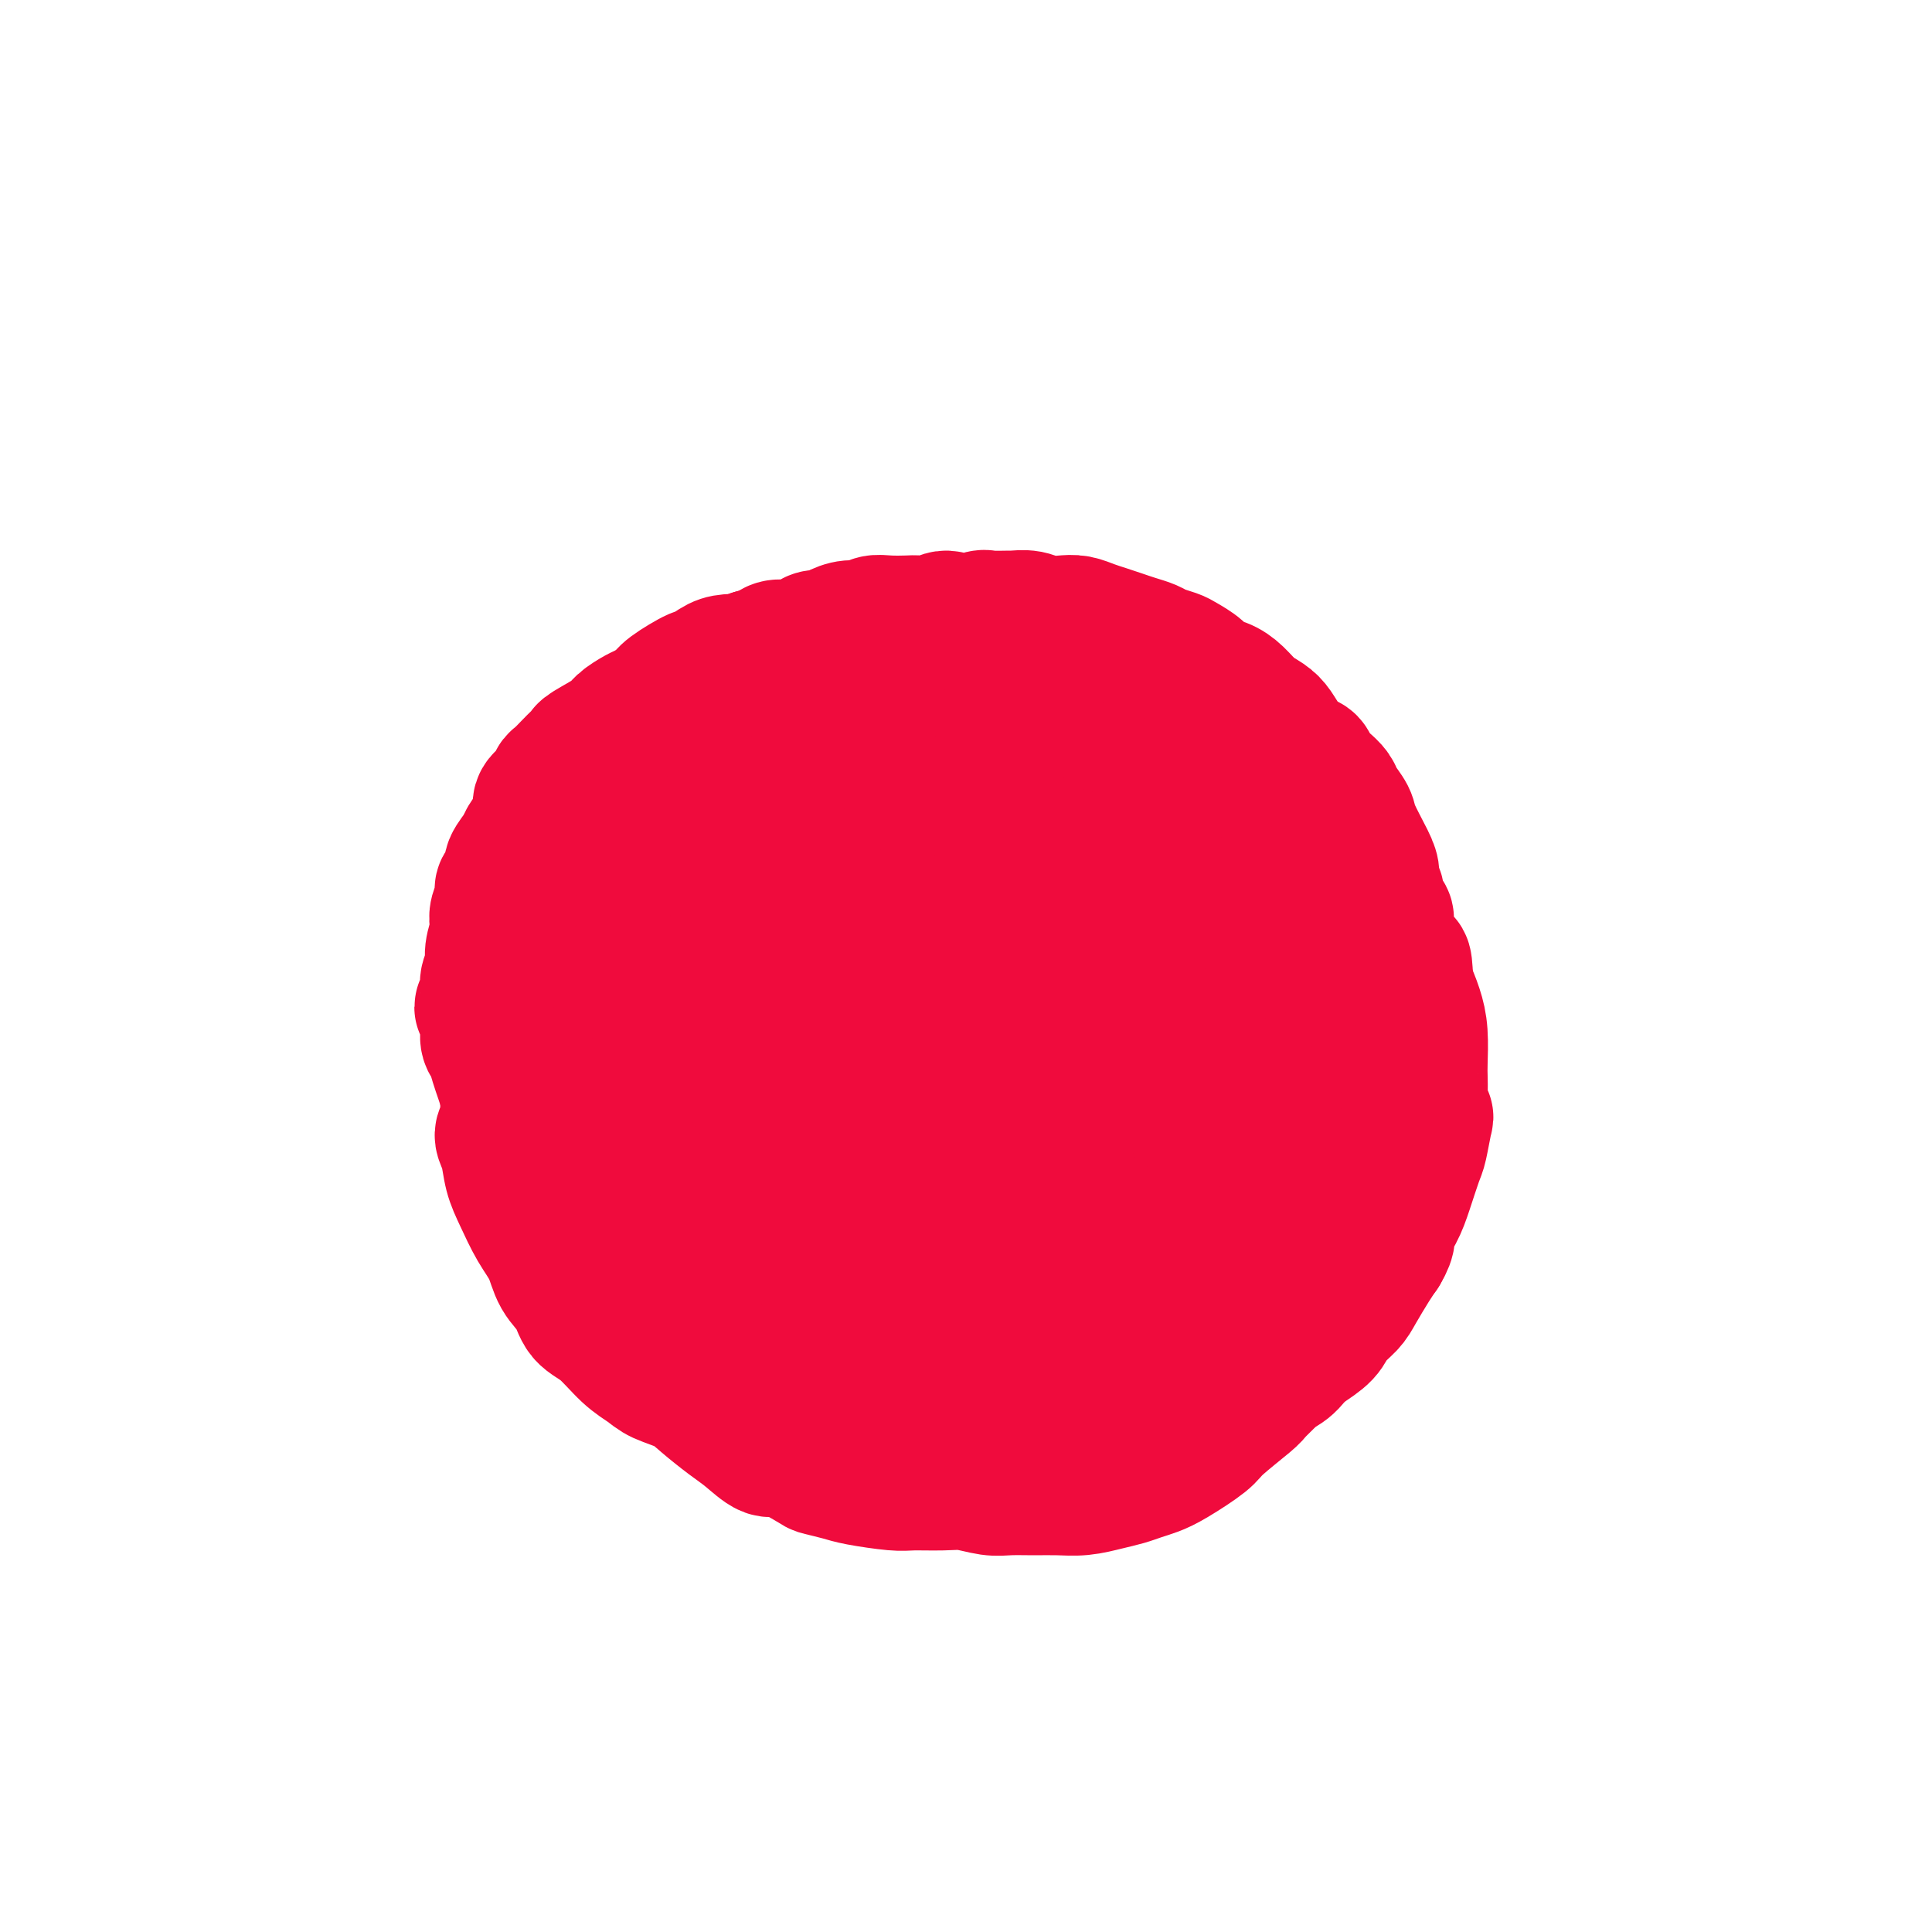
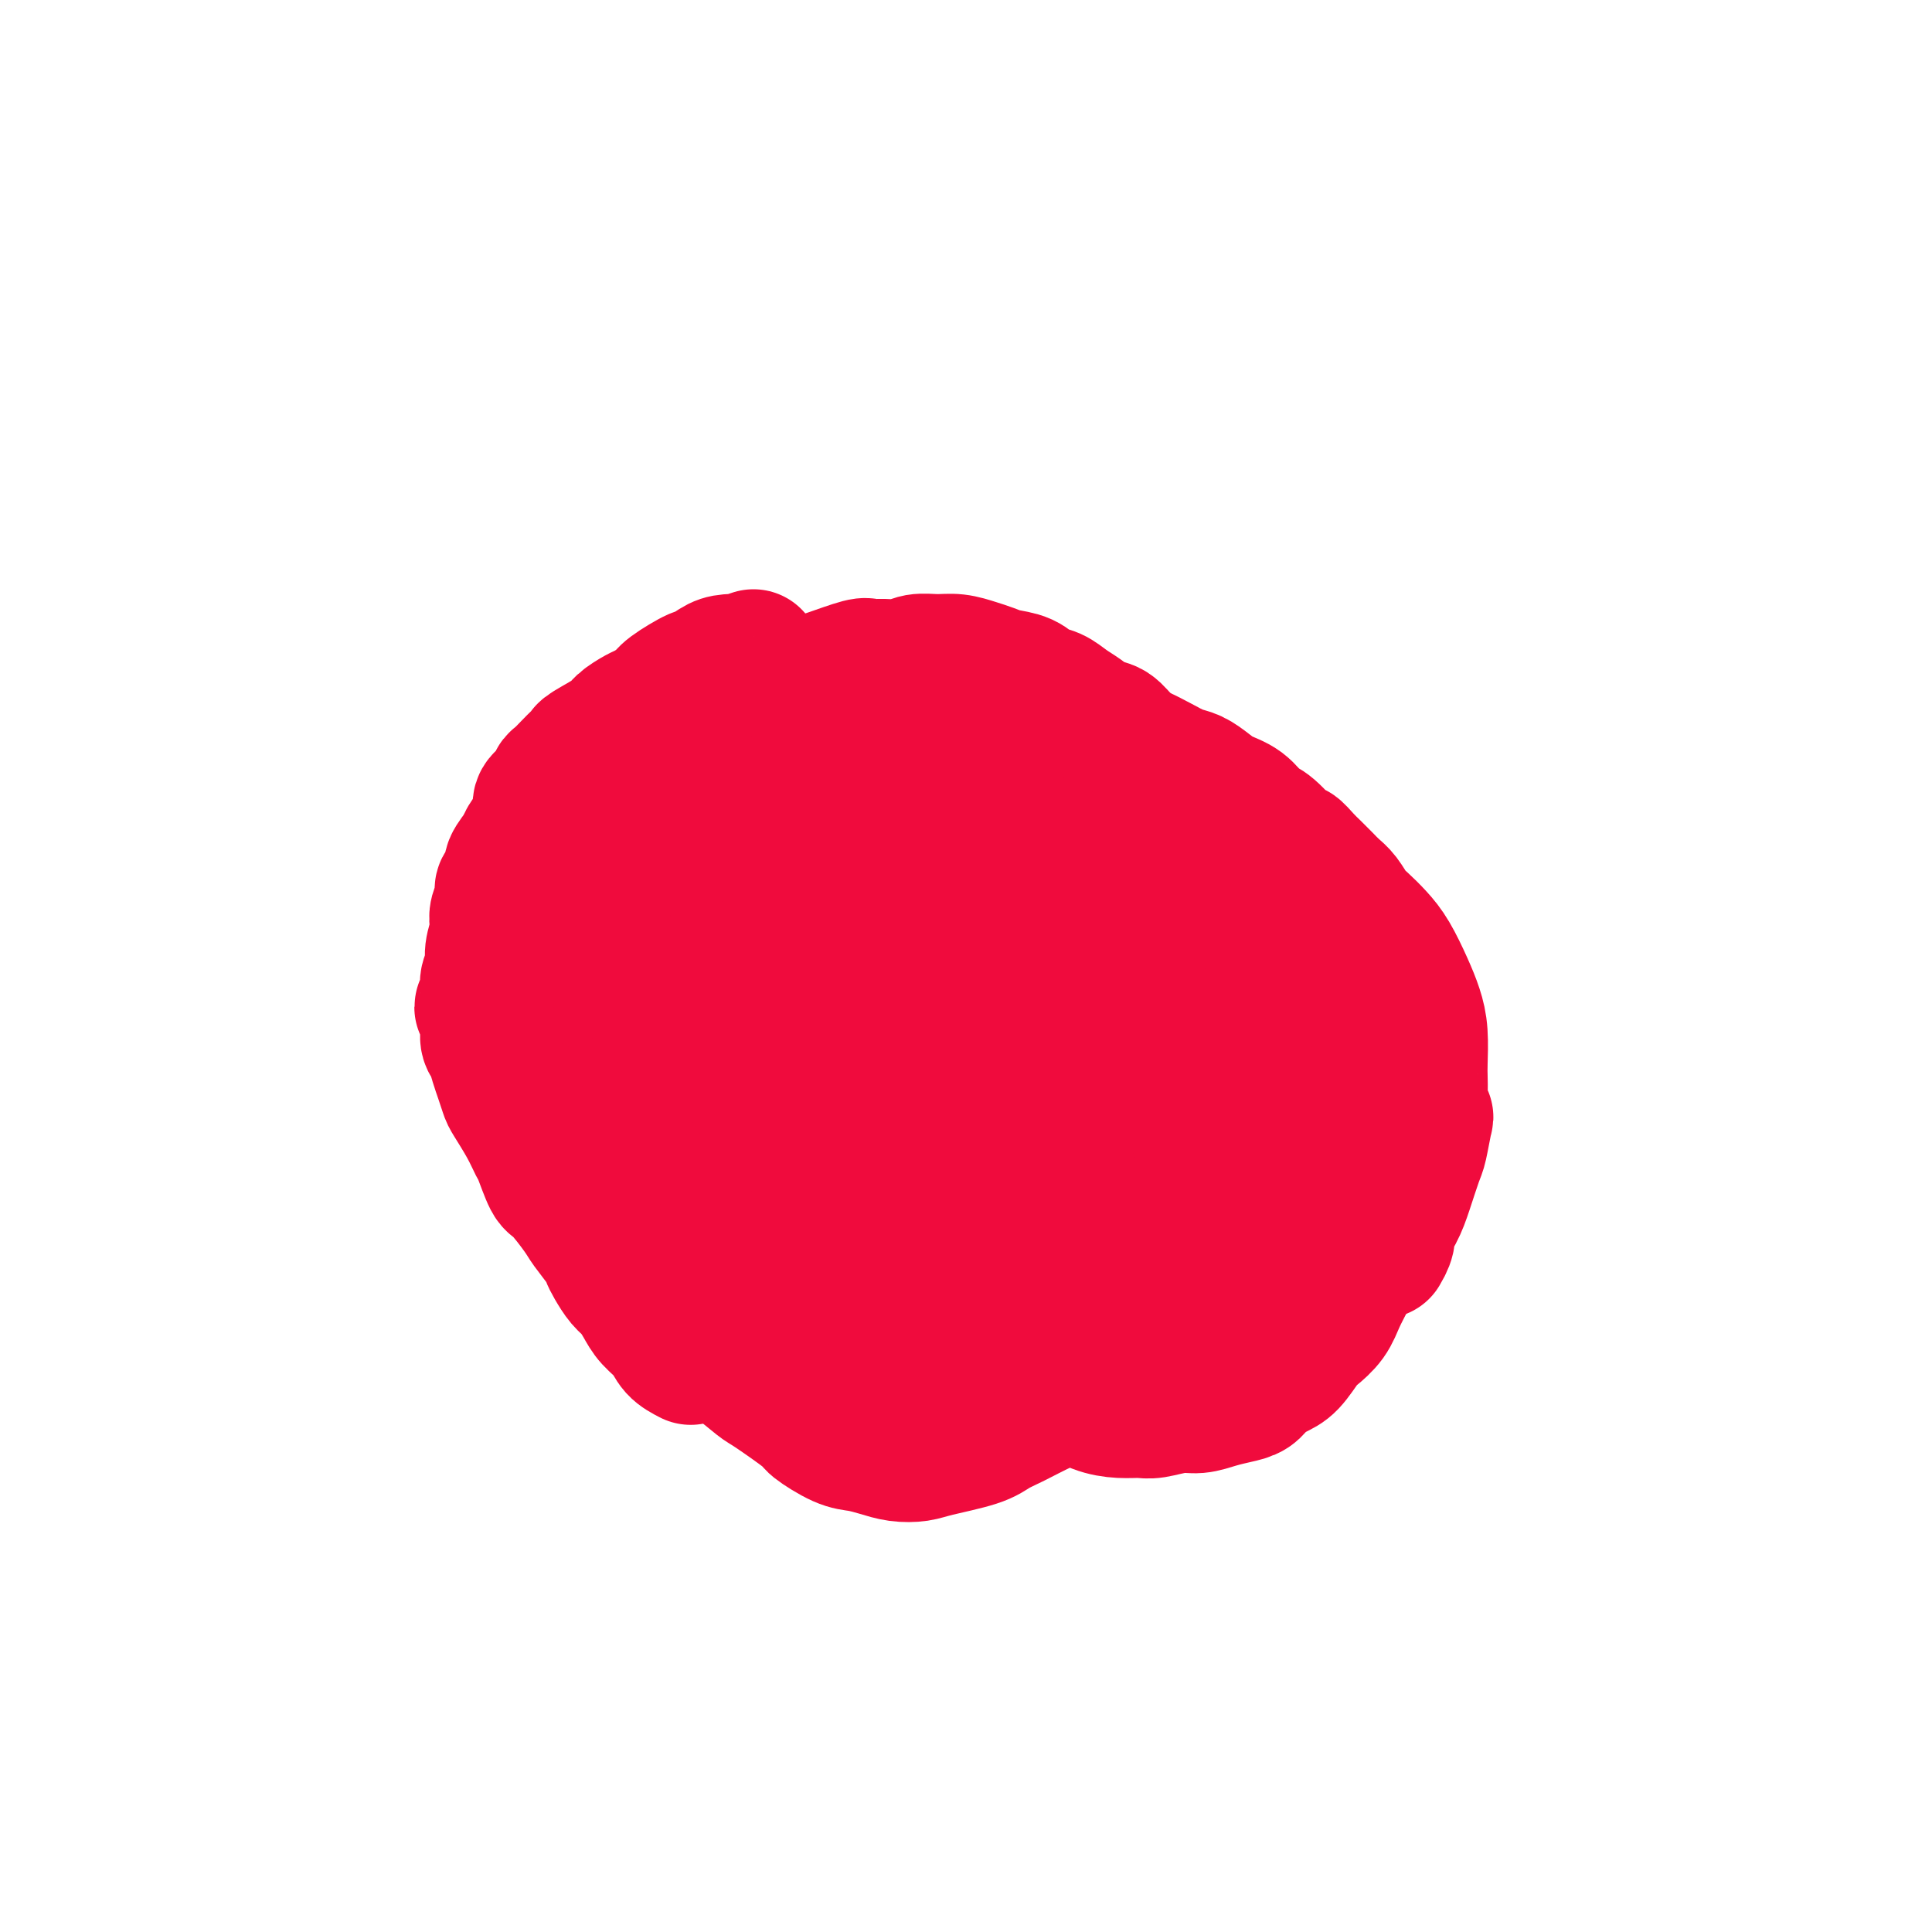
<svg xmlns="http://www.w3.org/2000/svg" viewBox="0 0 400 400" version="1.1">
  <g fill="none" stroke="#F00B3D" stroke-width="28" stroke-linecap="round" stroke-linejoin="round">
    <path d="M266,179c0.724,0.603 1.447,1.207 0,0c-1.447,-1.207 -5.065,-4.224 -7,-6c-1.935,-1.776 -2.187,-2.309 -3,-3c-0.813,-0.691 -2.188,-1.538 -4,-3c-1.812,-1.462 -4.060,-3.537 -6,-5c-1.940,-1.463 -3.572,-2.313 -5,-3c-1.428,-0.687 -2.650,-1.209 -4,-2c-1.350,-0.791 -2.826,-1.850 -4,-3c-1.174,-1.150 -2.047,-2.392 -3,-3c-0.953,-0.608 -1.988,-0.582 -3,-1c-1.012,-0.418 -2.002,-1.282 -3,-2c-0.998,-0.718 -2.003,-1.292 -3,-2c-0.997,-0.708 -1.985,-1.552 -3,-2c-1.015,-0.448 -2.056,-0.501 -3,-1c-0.944,-0.499 -1.792,-1.444 -3,-2c-1.208,-0.556 -2.776,-0.723 -4,-1c-1.224,-0.277 -2.102,-0.664 -3,-1c-0.898,-0.336 -1.814,-0.622 -3,-1c-1.186,-0.378 -2.642,-0.847 -4,-1c-1.358,-0.153 -2.620,0.012 -4,0c-1.380,-0.012 -2.880,-0.201 -4,0c-1.120,0.201 -1.861,0.793 -3,1c-1.139,0.207 -2.675,0.031 -4,0c-1.325,-0.031 -2.437,0.085 -3,0c-0.563,-0.085 -0.576,-0.371 -2,0c-1.424,0.371 -4.260,1.397 -6,2c-1.740,0.603 -2.383,0.781 -3,1c-0.617,0.219 -1.209,0.477 -2,1c-0.791,0.523 -1.781,1.309 -3,2c-1.219,0.691 -2.668,1.287 -4,2c-1.332,0.713 -2.549,1.542 -3,2c-0.451,0.458 -0.136,0.545 -1,1c-0.864,0.455 -2.907,1.276 -4,2c-1.093,0.724 -1.237,1.349 -2,2c-0.763,0.651 -2.144,1.328 -3,2c-0.856,0.672 -1.188,1.339 -2,2c-0.812,0.661 -2.103,1.317 -3,2c-0.897,0.683 -1.398,1.393 -2,2c-0.602,0.607 -1.303,1.112 -2,2c-0.697,0.888 -1.391,2.159 -2,3c-0.609,0.841 -1.135,1.253 -2,2c-0.865,0.747 -2.070,1.828 -3,3c-0.930,1.172 -1.586,2.434 -2,3c-0.414,0.566 -0.586,0.437 -1,1c-0.414,0.563 -1.069,1.816 -2,3c-0.931,1.184 -2.136,2.297 -3,3c-0.864,0.703 -1.386,0.997 -2,2c-0.614,1.003 -1.318,2.715 -2,4c-0.682,1.285 -1.341,2.142 -2,3" />
-     <path d="M117,190c-5.833,6.522 -2.915,3.326 -2,3c0.915,-0.326 -0.174,2.219 -1,4c-0.826,1.781 -1.388,2.798 -2,4c-0.612,1.202 -1.273,2.590 -2,4c-0.727,1.410 -1.519,2.842 -2,4c-0.481,1.158 -0.651,2.042 -1,3c-0.349,0.958 -0.877,1.990 -1,3c-0.123,1.010 0.159,1.999 0,3c-0.159,1.001 -0.757,2.013 -1,3c-0.243,0.987 -0.129,1.950 0,4c0.129,2.050 0.275,5.186 0,7c-0.275,1.814 -0.969,2.305 -1,3c-0.031,0.695 0.600,1.595 1,3c0.400,1.405 0.567,3.317 1,5c0.433,1.683 1.131,3.138 2,5c0.869,1.862 1.908,4.130 3,6c1.092,1.870 2.237,3.341 3,5c0.763,1.659 1.144,3.504 2,5c0.856,1.496 2.186,2.641 3,4c0.814,1.359 1.111,2.930 2,4c0.889,1.070 2.370,1.637 4,3c1.630,1.363 3.411,3.522 5,5c1.589,1.478 2.988,2.276 4,3c1.012,0.724 1.638,1.375 3,2c1.362,0.625 3.461,1.223 5,2c1.539,0.777 2.519,1.732 4,3c1.481,1.268 3.462,2.848 5,4c1.538,1.152 2.633,1.877 4,3c1.367,1.123 3.006,2.644 4,3c0.994,0.356 1.343,-0.452 3,0c1.657,0.452 4.622,2.163 6,3c1.378,0.837 1.171,0.798 2,1c0.829,0.202 2.696,0.643 4,1c1.304,0.357 2.045,0.631 4,1c1.955,0.369 5.124,0.835 7,1c1.876,0.165 2.457,0.030 4,0c1.543,-0.030 4.046,0.045 6,0c1.954,-0.045 3.358,-0.208 5,0c1.642,0.208 3.523,0.789 5,1c1.477,0.211 2.551,0.054 4,0c1.449,-0.054 3.273,-0.003 5,0c1.727,0.003 3.358,-0.041 5,0c1.642,0.041 3.296,0.166 5,0c1.704,-0.166 3.457,-0.623 5,-1c1.543,-0.377 2.876,-0.675 4,-1c1.124,-0.325 2.040,-0.678 3,-1c0.960,-0.322 1.963,-0.611 3,-1c1.037,-0.389 2.107,-0.876 4,-2c1.893,-1.124 4.607,-2.884 6,-4c1.393,-1.116 1.464,-1.586 3,-3c1.536,-1.414 4.539,-3.771 6,-5c1.461,-1.229 1.382,-1.329 2,-2c0.618,-0.671 1.932,-1.912 3,-3c1.068,-1.088 1.890,-2.024 3,-3c1.110,-0.976 2.509,-1.992 4,-3c1.491,-1.008 3.075,-2.010 4,-3c0.925,-0.990 1.193,-1.970 2,-3c0.807,-1.030 2.155,-2.111 3,-3c0.845,-0.889 1.189,-1.585 2,-3c0.811,-1.415 2.089,-3.547 3,-5c0.911,-1.453 1.456,-2.226 2,-3" />
    <path d="M286,259c1.986,-3.350 0.952,-3.226 1,-4c0.048,-0.774 1.179,-2.447 2,-4c0.821,-1.553 1.331,-2.988 2,-5c0.669,-2.012 1.496,-4.602 2,-6c0.504,-1.398 0.685,-1.605 1,-3c0.315,-1.395 0.764,-3.977 1,-5c0.236,-1.023 0.259,-0.487 0,-1c-0.259,-0.513 -0.801,-2.075 -1,-3c-0.199,-0.925 -0.056,-1.212 0,-2c0.056,-0.788 0.024,-2.078 0,-3c-0.024,-0.922 -0.040,-1.478 0,-3c0.040,-1.522 0.135,-4.010 0,-6c-0.135,-1.990 -0.501,-3.482 -1,-5c-0.499,-1.518 -1.131,-3.063 -2,-5c-0.869,-1.937 -1.976,-4.266 -3,-6c-1.024,-1.734 -1.965,-2.873 -3,-4c-1.035,-1.127 -2.164,-2.241 -3,-3c-0.836,-0.759 -1.379,-1.162 -2,-2c-0.621,-0.838 -1.321,-2.111 -2,-3c-0.679,-0.889 -1.338,-1.396 -2,-2c-0.662,-0.604 -1.326,-1.307 -2,-2c-0.674,-0.693 -1.356,-1.376 -2,-2c-0.644,-0.624 -1.250,-1.188 -2,-2c-0.750,-0.812 -1.645,-1.874 -2,-2c-0.355,-0.126 -0.171,0.682 -1,0c-0.829,-0.682 -2.672,-2.854 -4,-4c-1.328,-1.146 -2.141,-1.267 -3,-2c-0.859,-0.733 -1.765,-2.080 -3,-3c-1.235,-0.920 -2.798,-1.415 -4,-2c-1.202,-0.585 -2.044,-1.260 -3,-2c-0.956,-0.740 -2.027,-1.547 -3,-2c-0.973,-0.453 -1.849,-0.554 -3,-1c-1.151,-0.446 -2.577,-1.238 -4,-2c-1.423,-0.762 -2.842,-1.496 -4,-2c-1.158,-0.504 -2.057,-0.779 -3,-1c-0.943,-0.221 -1.932,-0.388 -3,-1c-1.068,-0.612 -2.214,-1.669 -3,-2c-0.786,-0.331 -1.210,0.065 -2,0c-0.790,-0.065 -1.946,-0.591 -3,-1c-1.054,-0.409 -2.005,-0.702 -3,-1c-0.995,-0.298 -2.032,-0.602 -3,-1c-0.968,-0.398 -1.866,-0.892 -3,-1c-1.134,-0.108 -2.504,0.168 -4,0c-1.496,-0.168 -3.117,-0.781 -4,-1c-0.883,-0.219 -1.026,-0.045 -2,0c-0.974,0.045 -2.777,-0.040 -4,0c-1.223,0.040 -1.867,0.206 -3,0c-1.133,-0.206 -2.757,-0.783 -4,-1c-1.243,-0.217 -2.106,-0.073 -3,0c-0.894,0.073 -1.819,0.075 -3,0c-1.181,-0.075 -2.618,-0.227 -4,0c-1.382,0.227 -2.709,0.833 -4,1c-1.291,0.167 -2.546,-0.106 -4,0c-1.454,0.106 -3.106,0.592 -4,1c-0.894,0.408 -1.030,0.738 -2,1c-0.970,0.262 -2.774,0.454 -4,1c-1.226,0.546 -1.875,1.445 -3,2c-1.125,0.555 -2.726,0.765 -4,1c-1.274,0.235 -2.221,0.496 -3,1c-0.779,0.504 -1.389,1.252 -2,2" />
    <path d="M152,156c-4.270,1.806 -3.945,1.821 -4,2c-0.055,0.179 -0.490,0.523 -1,1c-0.510,0.477 -1.095,1.088 -2,2c-0.905,0.912 -2.129,2.123 -3,3c-0.871,0.877 -1.388,1.418 -2,2c-0.612,0.582 -1.320,1.206 -2,2c-0.680,0.794 -1.333,1.759 -2,3c-0.667,1.241 -1.349,2.759 -2,4c-0.651,1.241 -1.273,2.206 -2,3c-0.727,0.794 -1.561,1.419 -2,2c-0.439,0.581 -0.485,1.118 -1,2c-0.515,0.882 -1.499,2.108 -2,3c-0.501,0.892 -0.520,1.450 -1,2c-0.480,0.550 -1.423,1.090 -2,2c-0.577,0.910 -0.788,2.188 -1,3c-0.212,0.812 -0.425,1.157 -1,2c-0.575,0.843 -1.512,2.185 -2,3c-0.488,0.815 -0.527,1.103 -1,3c-0.473,1.897 -1.381,5.401 -2,7c-0.619,1.599 -0.950,1.292 -1,1c-0.050,-0.292 0.182,-0.570 0,0c-0.182,0.570 -0.779,1.989 -1,3c-0.221,1.011 -0.067,1.616 0,2c0.067,0.384 0.048,0.549 0,1c-0.048,0.451 -0.126,1.188 0,2c0.126,0.812 0.456,1.697 1,3c0.544,1.303 1.303,3.023 2,5c0.697,1.977 1.332,4.211 2,6c0.668,1.789 1.369,3.131 2,5c0.631,1.869 1.194,4.263 2,6c0.806,1.737 1.857,2.816 3,5c1.143,2.184 2.378,5.472 4,8c1.622,2.528 3.630,4.294 5,6c1.370,1.706 2.100,3.350 3,5c0.900,1.650 1.968,3.304 3,5c1.032,1.696 2.029,3.434 3,5c0.971,1.566 1.918,2.959 3,4c1.082,1.041 2.300,1.730 4,3c1.700,1.270 3.883,3.121 5,4c1.117,0.879 1.169,0.785 3,2c1.831,1.215 5.441,3.740 7,5c1.559,1.260 1.067,1.255 2,2c0.933,0.745 3.293,2.239 5,3c1.707,0.761 2.763,0.790 4,1c1.237,0.210 2.656,0.600 4,1c1.344,0.400 2.614,0.809 4,1c1.386,0.191 2.890,0.165 4,0c1.110,-0.165 1.828,-0.470 4,-1c2.172,-0.530 5.799,-1.285 8,-2c2.201,-0.715 2.977,-1.391 4,-2c1.023,-0.609 2.292,-1.152 4,-2c1.708,-0.848 3.854,-2.003 6,-3c2.146,-0.997 4.291,-1.836 6,-3c1.709,-1.164 2.982,-2.651 5,-4c2.018,-1.349 4.781,-2.559 7,-4c2.219,-1.441 3.894,-3.114 5,-4c1.106,-0.886 1.645,-0.986 3,-2c1.355,-1.014 3.528,-2.942 5,-4c1.472,-1.058 2.242,-1.246 3,-2c0.758,-0.754 1.502,-2.072 2,-3c0.498,-0.928 0.749,-1.464 1,-2" />
    <path d="M253,263c5.185,-4.392 2.646,-2.871 2,-3c-0.646,-0.129 0.600,-1.908 1,-3c0.400,-1.092 -0.047,-1.496 0,-2c0.047,-0.504 0.587,-1.108 1,-2c0.413,-0.892 0.698,-2.072 1,-3c0.302,-0.928 0.620,-1.603 1,-3c0.380,-1.397 0.824,-3.515 1,-5c0.176,-1.485 0.086,-2.335 0,-3c-0.086,-0.665 -0.169,-1.143 0,-2c0.169,-0.857 0.589,-2.092 0,-5c-0.589,-2.908 -2.187,-7.488 -3,-10c-0.813,-2.512 -0.840,-2.955 -1,-4c-0.160,-1.045 -0.452,-2.691 -1,-4c-0.548,-1.309 -1.353,-2.280 -2,-4c-0.647,-1.720 -1.135,-4.189 -2,-6c-0.865,-1.811 -2.108,-2.964 -3,-4c-0.892,-1.036 -1.435,-1.954 -2,-3c-0.565,-1.046 -1.152,-2.219 -2,-3c-0.848,-0.781 -1.956,-1.168 -3,-2c-1.044,-0.832 -2.025,-2.109 -3,-3c-0.975,-0.891 -1.943,-1.398 -3,-2c-1.057,-0.602 -2.204,-1.301 -3,-2c-0.796,-0.699 -1.243,-1.398 -2,-2c-0.757,-0.602 -1.825,-1.106 -3,-2c-1.175,-0.894 -2.457,-2.176 -4,-3c-1.543,-0.824 -3.346,-1.189 -5,-2c-1.654,-0.811 -3.158,-2.066 -5,-3c-1.842,-0.934 -4.022,-1.545 -5,-2c-0.978,-0.455 -0.753,-0.753 -2,-1c-1.247,-0.247 -3.965,-0.443 -6,-1c-2.035,-0.557 -3.388,-1.473 -5,-2c-1.612,-0.527 -3.484,-0.663 -5,-1c-1.516,-0.337 -2.678,-0.875 -4,-1c-1.322,-0.125 -2.804,0.163 -4,0c-1.196,-0.163 -2.104,-0.776 -3,-1c-0.896,-0.224 -1.778,-0.058 -3,0c-1.222,0.058 -2.782,0.008 -4,0c-1.218,-0.008 -2.092,0.025 -3,0c-0.908,-0.025 -1.850,-0.110 -3,0c-1.150,0.110 -2.510,0.413 -4,1c-1.490,0.587 -3.112,1.458 -4,2c-0.888,0.542 -1.042,0.754 -2,1c-0.958,0.246 -2.720,0.526 -4,1c-1.280,0.474 -2.077,1.141 -3,2c-0.923,0.859 -1.972,1.911 -3,3c-1.028,1.089 -2.035,2.217 -3,3c-0.965,0.783 -1.890,1.223 -3,2c-1.110,0.777 -2.407,1.891 -3,3c-0.593,1.109 -0.484,2.214 -1,3c-0.516,0.786 -1.658,1.254 -2,2c-0.342,0.746 0.115,1.768 0,3c-0.115,1.232 -0.802,2.672 -1,4c-0.198,1.328 0.094,2.543 0,4c-0.094,1.457 -0.572,3.156 -1,5c-0.428,1.844 -0.805,3.835 -1,5c-0.195,1.165 -0.206,1.506 0,3c0.206,1.494 0.630,4.141 1,6c0.370,1.859 0.685,2.929 1,4" />
    <path d="M133,221c0.035,5.704 0.623,2.962 1,3c0.377,0.038 0.543,2.854 1,5c0.457,2.146 1.205,3.620 2,5c0.795,1.380 1.637,2.665 2,4c0.363,1.335 0.248,2.721 1,4c0.752,1.279 2.371,2.452 4,4c1.629,1.548 3.268,3.470 5,5c1.732,1.530 3.558,2.669 5,4c1.442,1.331 2.499,2.855 4,4c1.501,1.145 3.444,1.910 5,3c1.556,1.090 2.723,2.503 4,4c1.277,1.497 2.662,3.076 4,4c1.338,0.924 2.628,1.192 4,2c1.372,0.808 2.826,2.156 4,3c1.174,0.844 2.069,1.185 4,2c1.931,0.815 4.898,2.106 7,3c2.102,0.894 3.337,1.393 5,2c1.663,0.607 3.753,1.324 6,2c2.247,0.676 4.652,1.312 7,2c2.348,0.688 4.641,1.428 6,2c1.359,0.572 1.785,0.976 3,1c1.215,0.024 3.219,-0.332 5,0c1.781,0.332 3.340,1.353 5,2c1.660,0.647 3.420,0.920 5,1c1.580,0.080 2.981,-0.034 4,0c1.019,0.034 1.655,0.216 3,0c1.345,-0.216 3.400,-0.831 5,-1c1.600,-0.169 2.745,0.107 4,0c1.255,-0.107 2.618,-0.595 4,-1c1.382,-0.405 2.781,-0.725 4,-1c1.219,-0.275 2.256,-0.504 3,-1c0.744,-0.496 1.195,-1.259 2,-2c0.805,-0.741 1.963,-1.461 3,-2c1.037,-0.539 1.954,-0.899 3,-2c1.046,-1.101 2.220,-2.945 3,-4c0.780,-1.055 1.166,-1.321 2,-2c0.834,-0.679 2.117,-1.770 3,-3c0.883,-1.230 1.365,-2.599 2,-4c0.635,-1.401 1.424,-2.836 2,-4c0.576,-1.164 0.939,-2.058 1,-3c0.061,-0.942 -0.180,-1.931 0,-3c0.180,-1.069 0.780,-2.218 1,-3c0.220,-0.782 0.060,-1.196 0,-2c-0.060,-0.804 -0.019,-1.999 0,-3c0.019,-1.001 0.016,-1.807 0,-3c-0.016,-1.193 -0.046,-2.773 0,-5c0.046,-2.227 0.167,-5.100 0,-7c-0.167,-1.900 -0.622,-2.826 -1,-4c-0.378,-1.174 -0.679,-2.595 -1,-4c-0.321,-1.405 -0.663,-2.792 -1,-4c-0.337,-1.208 -0.670,-2.235 -1,-3c-0.330,-0.765 -0.656,-1.268 -1,-2c-0.344,-0.732 -0.705,-1.694 -1,-3c-0.295,-1.306 -0.523,-2.955 -1,-4c-0.477,-1.045 -1.202,-1.484 -2,-3c-0.798,-1.516 -1.667,-4.107 -2,-5c-0.333,-0.893 -0.128,-0.086 -1,-1c-0.872,-0.914 -2.821,-3.547 -4,-5c-1.179,-1.453 -1.590,-1.727 -2,-2" />
    <path d="M263,196c-3.079,-4.915 -3.278,-3.204 -4,-3c-0.722,0.204 -1.967,-1.101 -3,-2c-1.033,-0.899 -1.854,-1.392 -3,-2c-1.146,-0.608 -2.617,-1.333 -4,-2c-1.383,-0.667 -2.677,-1.278 -4,-2c-1.323,-0.722 -2.674,-1.557 -4,-2c-1.326,-0.443 -2.628,-0.496 -4,-1c-1.372,-0.504 -2.813,-1.460 -4,-2c-1.187,-0.540 -2.121,-0.666 -3,-1c-0.879,-0.334 -1.705,-0.878 -3,-1c-1.295,-0.122 -3.061,0.176 -4,0c-0.939,-0.176 -1.051,-0.828 -2,-1c-0.949,-0.172 -2.733,0.135 -4,0c-1.267,-0.135 -2.016,-0.711 -3,-1c-0.984,-0.289 -2.202,-0.289 -5,0c-2.798,0.289 -7.175,0.869 -9,1c-1.825,0.131 -1.097,-0.186 -2,0c-0.903,0.186 -3.437,0.876 -5,1c-1.563,0.124 -2.155,-0.317 -4,0c-1.845,0.317 -4.944,1.394 -7,2c-2.056,0.606 -3.071,0.742 -4,1c-0.929,0.258 -1.773,0.638 -3,1c-1.227,0.362 -2.836,0.706 -4,1c-1.164,0.294 -1.881,0.538 -3,1c-1.119,0.462 -2.638,1.140 -4,2c-1.362,0.860 -2.566,1.900 -4,3c-1.434,1.100 -3.097,2.261 -4,3c-0.903,0.739 -1.046,1.058 -2,2c-0.954,0.942 -2.717,2.507 -4,4c-1.283,1.493 -2.084,2.913 -3,4c-0.916,1.087 -1.947,1.842 -3,3c-1.053,1.158 -2.128,2.718 -3,4c-0.872,1.282 -1.540,2.285 -2,3c-0.460,0.715 -0.712,1.142 -1,2c-0.288,0.858 -0.614,2.147 -1,3c-0.386,0.853 -0.833,1.269 -1,2c-0.167,0.731 -0.053,1.777 0,3c0.053,1.223 0.045,2.624 0,4c-0.045,1.376 -0.128,2.726 0,4c0.128,1.274 0.466,2.473 1,4c0.534,1.527 1.266,3.381 2,5c0.734,1.619 1.472,3.003 2,4c0.528,0.997 0.845,1.609 2,3c1.155,1.391 3.148,3.563 5,5c1.852,1.437 3.565,2.138 5,3c1.435,0.862 2.593,1.883 4,3c1.407,1.117 3.062,2.328 4,3c0.938,0.672 1.158,0.804 3,2c1.842,1.196 5.307,3.457 8,5c2.693,1.543 4.615,2.369 6,3c1.385,0.631 2.232,1.068 4,2c1.768,0.932 4.458,2.359 6,3c1.542,0.641 1.936,0.498 3,1c1.064,0.502 2.799,1.651 4,2c1.201,0.349 1.868,-0.103 3,0c1.132,0.103 2.729,0.760 4,1c1.271,0.240 2.217,0.064 3,0c0.783,-0.064 1.403,-0.017 2,0c0.597,0.017 1.171,0.005 2,0c0.829,-0.005 1.915,-0.002 3,0" />
    <path d="M212,279c4.074,0.603 2.260,0.110 2,0c-0.260,-0.110 1.034,0.162 2,0c0.966,-0.162 1.604,-0.760 2,-1c0.396,-0.240 0.548,-0.123 1,0c0.452,0.123 1.202,0.251 2,0c0.798,-0.251 1.645,-0.880 2,-1c0.355,-0.120 0.218,0.269 1,0c0.782,-0.269 2.482,-1.195 3,-2c0.518,-0.805 -0.147,-1.488 0,-2c0.147,-0.512 1.108,-0.852 2,-2c0.892,-1.148 1.717,-3.103 2,-4c0.283,-0.897 0.024,-0.736 0,-3c-0.024,-2.264 0.188,-6.954 0,-9c-0.188,-2.046 -0.775,-1.450 -1,-2c-0.225,-0.550 -0.087,-2.247 0,-4c0.087,-1.753 0.123,-3.561 0,-6c-0.123,-2.439 -0.404,-5.510 -1,-8c-0.596,-2.490 -1.507,-4.400 -2,-6c-0.493,-1.600 -0.567,-2.891 -1,-4c-0.433,-1.109 -1.226,-2.038 -2,-3c-0.774,-0.962 -1.528,-1.959 -2,-3c-0.472,-1.041 -0.663,-2.125 -1,-3c-0.337,-0.875 -0.820,-1.539 -2,-3c-1.180,-1.461 -3.059,-3.719 -4,-5c-0.941,-1.281 -0.946,-1.585 -1,-2c-0.054,-0.415 -0.157,-0.940 -1,-2c-0.843,-1.060 -2.426,-2.655 -4,-4c-1.574,-1.345 -3.139,-2.441 -4,-3c-0.861,-0.559 -1.020,-0.579 -2,-1c-0.980,-0.421 -2.783,-1.241 -4,-2c-1.217,-0.759 -1.847,-1.457 -3,-2c-1.153,-0.543 -2.829,-0.931 -4,-1c-1.171,-0.069 -1.839,0.181 -3,0c-1.161,-0.181 -2.817,-0.792 -4,-1c-1.183,-0.208 -1.893,-0.013 -3,0c-1.107,0.013 -2.612,-0.156 -4,0c-1.388,0.156 -2.658,0.635 -4,1c-1.342,0.365 -2.756,0.614 -4,1c-1.244,0.386 -2.317,0.909 -4,2c-1.683,1.091 -3.976,2.751 -5,3c-1.024,0.249 -0.779,-0.913 -2,0c-1.221,0.913 -3.909,3.900 -5,5c-1.091,1.100 -0.586,0.314 -1,1c-0.414,0.686 -1.746,2.844 -3,4c-1.254,1.156 -2.428,1.309 -3,2c-0.572,0.691 -0.542,1.920 -1,3c-0.458,1.080 -1.405,2.009 -2,3c-0.595,0.991 -0.836,2.042 -1,3c-0.164,0.958 -0.249,1.823 0,3c0.249,1.177 0.831,2.666 1,4c0.169,1.334 -0.077,2.513 0,4c0.077,1.487 0.476,3.281 1,5c0.524,1.719 1.174,3.363 2,5c0.826,1.637 1.827,3.267 3,5c1.173,1.733 2.516,3.569 4,5c1.484,1.431 3.108,2.458 5,4c1.892,1.542 4.054,3.599 6,5c1.946,1.401 3.678,2.146 5,3c1.322,0.854 2.235,1.815 4,3c1.765,1.185 4.383,2.592 7,4" />
    <path d="M181,268c5.634,4.104 4.218,2.366 4,2c-0.218,-0.366 0.762,0.642 2,1c1.238,0.358 2.736,0.066 4,0c1.264,-0.066 2.296,0.096 4,0c1.704,-0.096 4.080,-0.448 6,-1c1.920,-0.552 3.386,-1.303 5,-2c1.614,-0.697 3.378,-1.341 5,-2c1.622,-0.659 3.104,-1.332 4,-2c0.896,-0.668 1.207,-1.331 2,-2c0.793,-0.669 2.068,-1.344 3,-2c0.932,-0.656 1.522,-1.291 2,-2c0.478,-0.709 0.843,-1.491 1,-2c0.157,-0.509 0.107,-0.746 0,-1c-0.107,-0.254 -0.272,-0.527 0,-1c0.272,-0.473 0.980,-1.148 1,-2c0.020,-0.852 -0.647,-1.881 -1,-3c-0.353,-1.119 -0.393,-2.326 -1,-4c-0.607,-1.674 -1.780,-3.814 -3,-6c-1.220,-2.186 -2.486,-4.419 -4,-6c-1.514,-1.581 -3.275,-2.510 -6,-4c-2.725,-1.490 -6.414,-3.541 -9,-5c-2.586,-1.459 -4.067,-2.326 -6,-3c-1.933,-0.674 -4.316,-1.155 -7,-2c-2.684,-0.845 -5.670,-2.055 -8,-3c-2.330,-0.945 -4.005,-1.625 -6,-2c-1.995,-0.375 -4.309,-0.445 -6,-1c-1.691,-0.555 -2.761,-1.595 -4,-2c-1.239,-0.405 -2.649,-0.175 -4,0c-1.351,0.175 -2.642,0.295 -4,0c-1.358,-0.295 -2.784,-1.003 -4,-1c-1.216,0.003 -2.224,0.718 -3,1c-0.776,0.282 -1.322,0.131 -2,0c-0.678,-0.131 -1.488,-0.242 -2,0c-0.512,0.242 -0.728,0.837 -1,1c-0.272,0.163 -0.602,-0.106 -1,0c-0.398,0.106 -0.864,0.588 -1,1c-0.136,0.412 0.057,0.754 0,1c-0.057,0.246 -0.364,0.394 0,1c0.364,0.606 1.398,1.668 3,3c1.602,1.332 3.773,2.934 6,5c2.227,2.066 4.511,4.595 7,7c2.489,2.405 5.182,4.687 8,7c2.818,2.313 5.760,4.657 9,7c3.240,2.343 6.779,4.684 10,7c3.221,2.316 6.124,4.608 9,7c2.876,2.392 5.726,4.883 8,7c2.274,2.117 3.971,3.858 5,5c1.029,1.142 1.390,1.683 2,2c0.610,0.317 1.470,0.411 2,1c0.530,0.589 0.732,1.675 1,2c0.268,0.325 0.602,-0.110 1,0c0.398,0.110 0.859,0.767 1,1c0.141,0.233 -0.037,0.042 0,0c0.037,-0.042 0.290,0.063 0,0c-0.290,-0.063 -1.124,-0.295 -2,-1c-0.876,-0.705 -1.796,-1.882 -3,-3c-1.204,-1.118 -2.694,-2.176 -4,-3c-1.306,-0.824 -2.429,-1.414 -4,-3c-1.571,-1.586 -3.592,-4.167 -6,-6c-2.408,-1.833 -5.204,-2.916 -8,-4" />
    <path d="M186,256c-4.746,-3.653 -4.110,-3.285 -5,-4c-0.890,-0.715 -3.306,-2.512 -5,-4c-1.694,-1.488 -2.666,-2.667 -4,-4c-1.334,-1.333 -3.030,-2.819 -4,-4c-0.970,-1.181 -1.215,-2.056 -2,-3c-0.785,-0.944 -2.109,-1.956 -3,-3c-0.891,-1.044 -1.348,-2.121 -2,-3c-0.652,-0.879 -1.499,-1.560 -2,-2c-0.501,-0.440 -0.656,-0.640 -1,-1c-0.344,-0.360 -0.877,-0.881 -1,-1c-0.123,-0.119 0.164,0.164 0,0c-0.164,-0.164 -0.777,-0.776 -1,-1c-0.223,-0.224 -0.054,-0.060 0,0c0.054,0.060 -0.008,0.015 0,0c0.008,-0.015 0.084,-0.001 0,0c-0.084,0.001 -0.330,-0.012 0,0c0.330,0.012 1.235,0.048 2,0c0.765,-0.048 1.390,-0.179 3,0c1.610,0.179 4.206,0.667 6,1c1.794,0.333 2.788,0.510 5,1c2.212,0.490 5.642,1.294 8,2c2.358,0.706 3.642,1.316 6,2c2.358,0.684 5.789,1.443 8,2c2.211,0.557 3.203,0.911 5,2c1.797,1.089 4.400,2.912 6,4c1.600,1.088 2.198,1.442 3,2c0.802,0.558 1.809,1.319 3,2c1.191,0.681 2.568,1.282 4,2c1.432,0.718 2.920,1.551 4,2c1.080,0.449 1.754,0.512 3,1c1.246,0.488 3.066,1.399 4,2c0.934,0.601 0.982,0.890 1,1c0.018,0.110 0.005,0.040 0,0c-0.005,-0.040 -0.002,-0.051 0,0c0.002,0.051 0.003,0.166 0,0c-0.003,-0.166 -0.009,-0.611 -1,-1c-0.991,-0.389 -2.968,-0.722 -4,-1c-1.032,-0.278 -1.118,-0.501 -3,-1c-1.882,-0.499 -5.560,-1.273 -8,-2c-2.440,-0.727 -3.642,-1.408 -5,-2c-1.358,-0.592 -2.870,-1.094 -4,-2c-1.130,-0.906 -1.876,-2.214 -3,-3c-1.124,-0.786 -2.624,-1.050 -4,-2c-1.376,-0.950 -2.627,-2.587 -4,-4c-1.373,-1.413 -2.869,-2.602 -4,-4c-1.131,-1.398 -1.897,-3.007 -3,-4c-1.103,-0.993 -2.542,-1.372 -3,-2c-0.458,-0.628 0.064,-1.505 0,-2c-0.064,-0.495 -0.713,-0.609 -1,-1c-0.287,-0.391 -0.210,-1.060 0,-2c0.210,-0.940 0.553,-2.151 1,-3c0.447,-0.849 0.999,-1.335 2,-2c1.001,-0.665 2.450,-1.510 4,-2c1.550,-0.490 3.200,-0.626 5,-1c1.800,-0.374 3.750,-0.987 5,-1c1.250,-0.013 1.799,0.574 5,1c3.201,0.426 9.054,0.692 13,1c3.946,0.308 5.985,0.660 11,2c5.015,1.340 13.008,3.670 21,6" />
    <path d="M247,220c8.811,1.940 5.838,1.791 7,3c1.162,1.209 6.459,3.778 9,5c2.541,1.222 2.327,1.098 3,2c0.673,0.902 2.233,2.830 3,4c0.767,1.170 0.742,1.582 1,2c0.258,0.418 0.801,0.843 1,1c0.199,0.157 0.054,0.045 0,0c-0.054,-0.045 -0.018,-0.023 0,0c0.018,0.023 0.018,0.046 0,0c-0.018,-0.046 -0.053,-0.160 0,0c0.053,0.160 0.196,0.594 -1,0c-1.196,-0.594 -3.729,-2.217 -5,-3c-1.271,-0.783 -1.280,-0.726 -2,-1c-0.720,-0.274 -2.153,-0.880 -4,-2c-1.847,-1.120 -4.109,-2.755 -6,-4c-1.891,-1.245 -3.412,-2.099 -5,-3c-1.588,-0.901 -3.245,-1.848 -5,-3c-1.755,-1.152 -3.609,-2.509 -5,-4c-1.391,-1.491 -2.319,-3.116 -3,-4c-0.681,-0.884 -1.114,-1.028 -2,-2c-0.886,-0.972 -2.226,-2.771 -3,-4c-0.774,-1.229 -0.982,-1.887 -2,-3c-1.018,-1.113 -2.847,-2.680 -4,-4c-1.153,-1.320 -1.629,-2.392 -2,-3c-0.371,-0.608 -0.635,-0.751 -1,-1c-0.365,-0.249 -0.830,-0.603 -1,-1c-0.170,-0.397 -0.043,-0.838 0,-1c0.043,-0.162 0.003,-0.044 0,0c-0.003,0.044 0.030,0.014 0,0c-0.030,-0.014 -0.122,-0.012 0,0c0.122,0.012 0.458,0.033 1,0c0.542,-0.033 1.290,-0.120 2,0c0.710,0.120 1.384,0.449 2,1c0.616,0.551 1.175,1.326 2,2c0.825,0.674 1.915,1.246 3,2c1.085,0.754 2.166,1.689 3,3c0.834,1.311 1.420,2.997 2,4c0.580,1.003 1.155,1.322 2,2c0.845,0.678 1.959,1.715 3,3c1.041,1.285 2.009,2.819 3,4c0.991,1.181 2.006,2.008 3,3c0.994,0.992 1.969,2.148 3,3c1.031,0.852 2.119,1.399 3,2c0.881,0.601 1.557,1.256 2,2c0.443,0.744 0.654,1.578 1,2c0.346,0.422 0.826,0.433 1,1c0.174,0.567 0.040,1.692 0,2c-0.040,0.308 0.014,-0.199 0,0c-0.014,0.199 -0.097,1.105 0,2c0.097,0.895 0.372,1.777 0,3c-0.372,1.223 -1.391,2.785 -2,4c-0.609,1.215 -0.807,2.083 -1,3c-0.193,0.917 -0.380,1.885 -1,3c-0.620,1.115 -1.672,2.379 -2,3c-0.328,0.621 0.068,0.600 0,1c-0.068,0.400 -0.599,1.221 -1,2c-0.401,0.779 -0.671,1.515 -1,2c-0.329,0.485 -0.717,0.718 -1,1c-0.283,0.282 -0.461,0.615 -1,1c-0.539,0.385 -1.440,0.824 -2,1c-0.560,0.176 -0.780,0.088 -1,0" />
-     <path d="M243,256c-1.511,1.928 -0.790,1.250 -1,1c-0.210,-0.250 -1.351,-0.070 -2,0c-0.649,0.070 -0.807,0.030 -1,0c-0.193,-0.030 -0.423,-0.051 -1,0c-0.577,0.051 -1.503,0.172 -2,0c-0.497,-0.172 -0.567,-0.638 -1,-1c-0.433,-0.362 -1.230,-0.619 -2,-1c-0.770,-0.381 -1.513,-0.887 -2,-1c-0.487,-0.113 -0.719,0.166 -1,0c-0.281,-0.166 -0.611,-0.776 -1,-1c-0.389,-0.224 -0.836,-0.060 -1,0c-0.164,0.060 -0.044,0.017 0,0c0.044,-0.017 0.013,-0.006 0,0c-0.013,0.006 -0.008,0.009 0,0c0.008,-0.009 0.019,-0.030 0,0c-0.019,0.030 -0.067,0.113 0,0c0.067,-0.113 0.249,-0.420 1,0c0.751,0.420 2.070,1.567 3,2c0.930,0.433 1.470,0.151 3,1c1.530,0.849 4.051,2.828 6,4c1.949,1.172 3.326,1.536 5,2c1.674,0.464 3.645,1.028 5,2c1.355,0.972 2.093,2.351 3,3c0.907,0.649 1.982,0.566 3,1c1.018,0.434 1.977,1.384 3,2c1.023,0.616 2.108,0.898 3,1c0.892,0.102 1.589,0.023 2,0c0.411,-0.023 0.534,0.008 1,0c0.466,-0.008 1.276,-0.057 2,0c0.724,0.057 1.364,0.220 2,0c0.636,-0.220 1.269,-0.821 2,-1c0.731,-0.179 1.562,0.065 2,0c0.438,-0.065 0.485,-0.439 1,-1c0.515,-0.561 1.500,-1.308 2,-2c0.500,-0.692 0.515,-1.329 1,-2c0.485,-0.671 1.441,-1.377 2,-2c0.559,-0.623 0.722,-1.163 1,-2c0.278,-0.837 0.670,-1.970 1,-3c0.330,-1.030 0.598,-1.955 1,-3c0.402,-1.045 0.938,-2.209 1,-3c0.062,-0.791 -0.349,-1.209 0,-2c0.349,-0.791 1.456,-1.954 2,-3c0.544,-1.046 0.523,-1.975 1,-3c0.477,-1.025 1.452,-2.147 2,-3c0.548,-0.853 0.669,-1.436 1,-2c0.331,-0.564 0.873,-1.110 1,-2c0.127,-0.890 -0.163,-2.125 0,-3c0.163,-0.875 0.777,-1.389 1,-2c0.223,-0.611 0.056,-1.318 0,-2c-0.056,-0.682 -0.001,-1.337 0,-2c0.001,-0.663 -0.052,-1.332 0,-2c0.052,-0.668 0.210,-1.334 0,-2c-0.210,-0.666 -0.788,-1.332 -1,-2c-0.212,-0.668 -0.057,-1.337 0,-2c0.057,-0.663 0.015,-1.320 0,-2c-0.015,-0.680 -0.004,-1.384 0,-2c0.004,-0.616 0.001,-1.145 0,-2c-0.001,-0.855 -0.000,-2.038 0,-3c0.000,-0.962 0.000,-1.703 0,-3c-0.000,-1.297 -0.000,-3.148 0,-5" />
-     <path d="M291,203c-0.177,-5.856 -0.621,-3.495 -1,-3c-0.379,0.495 -0.693,-0.875 -1,-2c-0.307,-1.125 -0.608,-2.006 -1,-3c-0.392,-0.994 -0.874,-2.100 -1,-3c-0.126,-0.900 0.106,-1.592 0,-2c-0.106,-0.408 -0.550,-0.532 -1,-1c-0.450,-0.468 -0.906,-1.280 -1,-2c-0.094,-0.720 0.174,-1.348 0,-2c-0.174,-0.652 -0.791,-1.328 -1,-2c-0.209,-0.672 -0.010,-1.338 0,-2c0.010,-0.662 -0.167,-1.318 -1,-3c-0.833,-1.682 -2.320,-4.390 -3,-6c-0.680,-1.610 -0.553,-2.122 -1,-3c-0.447,-0.878 -1.467,-2.123 -2,-3c-0.533,-0.877 -0.579,-1.385 -1,-2c-0.421,-0.615 -1.219,-1.336 -2,-2c-0.781,-0.664 -1.546,-1.270 -2,-2c-0.454,-0.730 -0.596,-1.585 -1,-2c-0.404,-0.415 -1.070,-0.389 -2,-1c-0.930,-0.611 -2.125,-1.858 -3,-3c-0.875,-1.142 -1.430,-2.180 -2,-3c-0.570,-0.820 -1.154,-1.423 -2,-2c-0.846,-0.577 -1.955,-1.127 -3,-2c-1.045,-0.873 -2.027,-2.069 -3,-3c-0.973,-0.931 -1.936,-1.597 -3,-2c-1.064,-0.403 -2.228,-0.542 -3,-1c-0.772,-0.458 -1.150,-1.236 -2,-2c-0.850,-0.764 -2.170,-1.514 -3,-2c-0.830,-0.486 -1.170,-0.708 -2,-1c-0.830,-0.292 -2.151,-0.656 -3,-1c-0.849,-0.344 -1.228,-0.669 -2,-1c-0.772,-0.331 -1.939,-0.667 -3,-1c-1.061,-0.333 -2.015,-0.664 -3,-1c-0.985,-0.336 -2.000,-0.677 -3,-1c-1.000,-0.323 -1.985,-0.626 -3,-1c-1.015,-0.374 -2.059,-0.818 -3,-1c-0.941,-0.182 -1.779,-0.101 -3,0c-1.221,0.101 -2.824,0.224 -4,0c-1.176,-0.224 -1.923,-0.793 -3,-1c-1.077,-0.207 -2.483,-0.050 -3,0c-0.517,0.050 -0.144,-0.005 -1,0c-0.856,0.005 -2.942,0.072 -4,0c-1.058,-0.072 -1.089,-0.282 -2,0c-0.911,0.282 -2.704,1.056 -4,1c-1.296,-0.056 -2.097,-0.943 -3,-1c-0.903,-0.057 -1.908,0.716 -3,1c-1.092,0.284 -2.270,0.080 -3,0c-0.730,-0.080 -1.013,-0.036 -2,0c-0.987,0.036 -2.677,0.065 -4,0c-1.323,-0.065 -2.280,-0.224 -3,0c-0.720,0.224 -1.204,0.830 -2,1c-0.796,0.170 -1.903,-0.095 -3,0c-1.097,0.095 -2.183,0.551 -3,1c-0.817,0.449 -1.363,0.890 -2,1c-0.637,0.110 -1.363,-0.111 -2,0c-0.637,0.111 -1.184,0.555 -2,1c-0.816,0.445 -1.899,0.893 -3,1c-1.101,0.107 -2.219,-0.125 -3,0c-0.781,0.125 -1.223,0.607 -2,1c-0.777,0.393 -1.888,0.696 -3,1" />
    <path d="M156,136c-4.174,1.316 -2.109,1.106 -2,1c0.109,-0.106 -1.740,-0.110 -3,0c-1.260,0.110 -1.932,0.333 -3,1c-1.068,0.667 -2.531,1.779 -3,2c-0.469,0.221 0.055,-0.450 -1,0c-1.055,0.450 -3.691,2.022 -5,3c-1.309,0.978 -1.292,1.363 -2,2c-0.708,0.637 -2.141,1.526 -3,2c-0.859,0.474 -1.144,0.533 -2,1c-0.856,0.467 -2.284,1.343 -3,2c-0.716,0.657 -0.719,1.096 -2,2c-1.281,0.904 -3.838,2.274 -5,3c-1.162,0.726 -0.927,0.810 -1,1c-0.073,0.190 -0.452,0.488 -1,1c-0.548,0.512 -1.265,1.240 -2,2c-0.735,0.760 -1.489,1.554 -2,2c-0.511,0.446 -0.780,0.545 -1,1c-0.220,0.455 -0.392,1.267 -1,2c-0.608,0.733 -1.653,1.389 -2,2c-0.347,0.611 0.004,1.179 0,2c-0.004,0.821 -0.365,1.896 -1,3c-0.635,1.104 -1.546,2.236 -2,3c-0.454,0.764 -0.451,1.160 -1,2c-0.549,0.840 -1.649,2.125 -2,3c-0.351,0.875 0.046,1.340 0,2c-0.046,0.660 -0.534,1.514 -1,2c-0.466,0.486 -0.908,0.604 -1,1c-0.092,0.396 0.168,1.072 0,2c-0.168,0.928 -0.762,2.110 -1,3c-0.238,0.890 -0.120,1.488 0,2c0.120,0.512 0.243,0.937 0,2c-0.243,1.063 -0.853,2.765 -1,4c-0.147,1.235 0.170,2.003 0,3c-0.170,0.997 -0.826,2.223 -1,3c-0.174,0.777 0.135,1.104 0,2c-0.135,0.896 -0.713,2.361 -1,3c-0.287,0.639 -0.284,0.453 0,1c0.284,0.547 0.850,1.826 1,3c0.150,1.174 -0.114,2.244 0,3c0.114,0.756 0.606,1.197 1,2c0.394,0.803 0.689,1.967 1,3c0.311,1.033 0.636,1.933 1,3c0.364,1.067 0.765,2.299 1,3c0.235,0.701 0.304,0.871 1,2c0.696,1.129 2.019,3.216 3,5c0.981,1.784 1.622,3.265 2,4c0.378,0.735 0.495,0.723 1,2c0.505,1.277 1.400,3.844 2,5c0.600,1.156 0.906,0.901 2,2c1.094,1.099 2.975,3.553 4,5c1.025,1.447 1.195,1.886 2,3c0.805,1.114 2.246,2.902 3,4c0.754,1.098 0.821,1.504 1,2c0.179,0.496 0.470,1.080 1,2c0.530,0.920 1.301,2.174 2,3c0.699,0.826 1.327,1.222 2,2c0.673,0.778 1.390,1.938 2,3c0.610,1.062 1.112,2.027 2,3c0.888,0.973 2.162,1.954 3,3c0.838,1.046 1.239,2.156 2,3c0.761,0.844 1.880,1.422 3,2" />
  </g>
</svg>